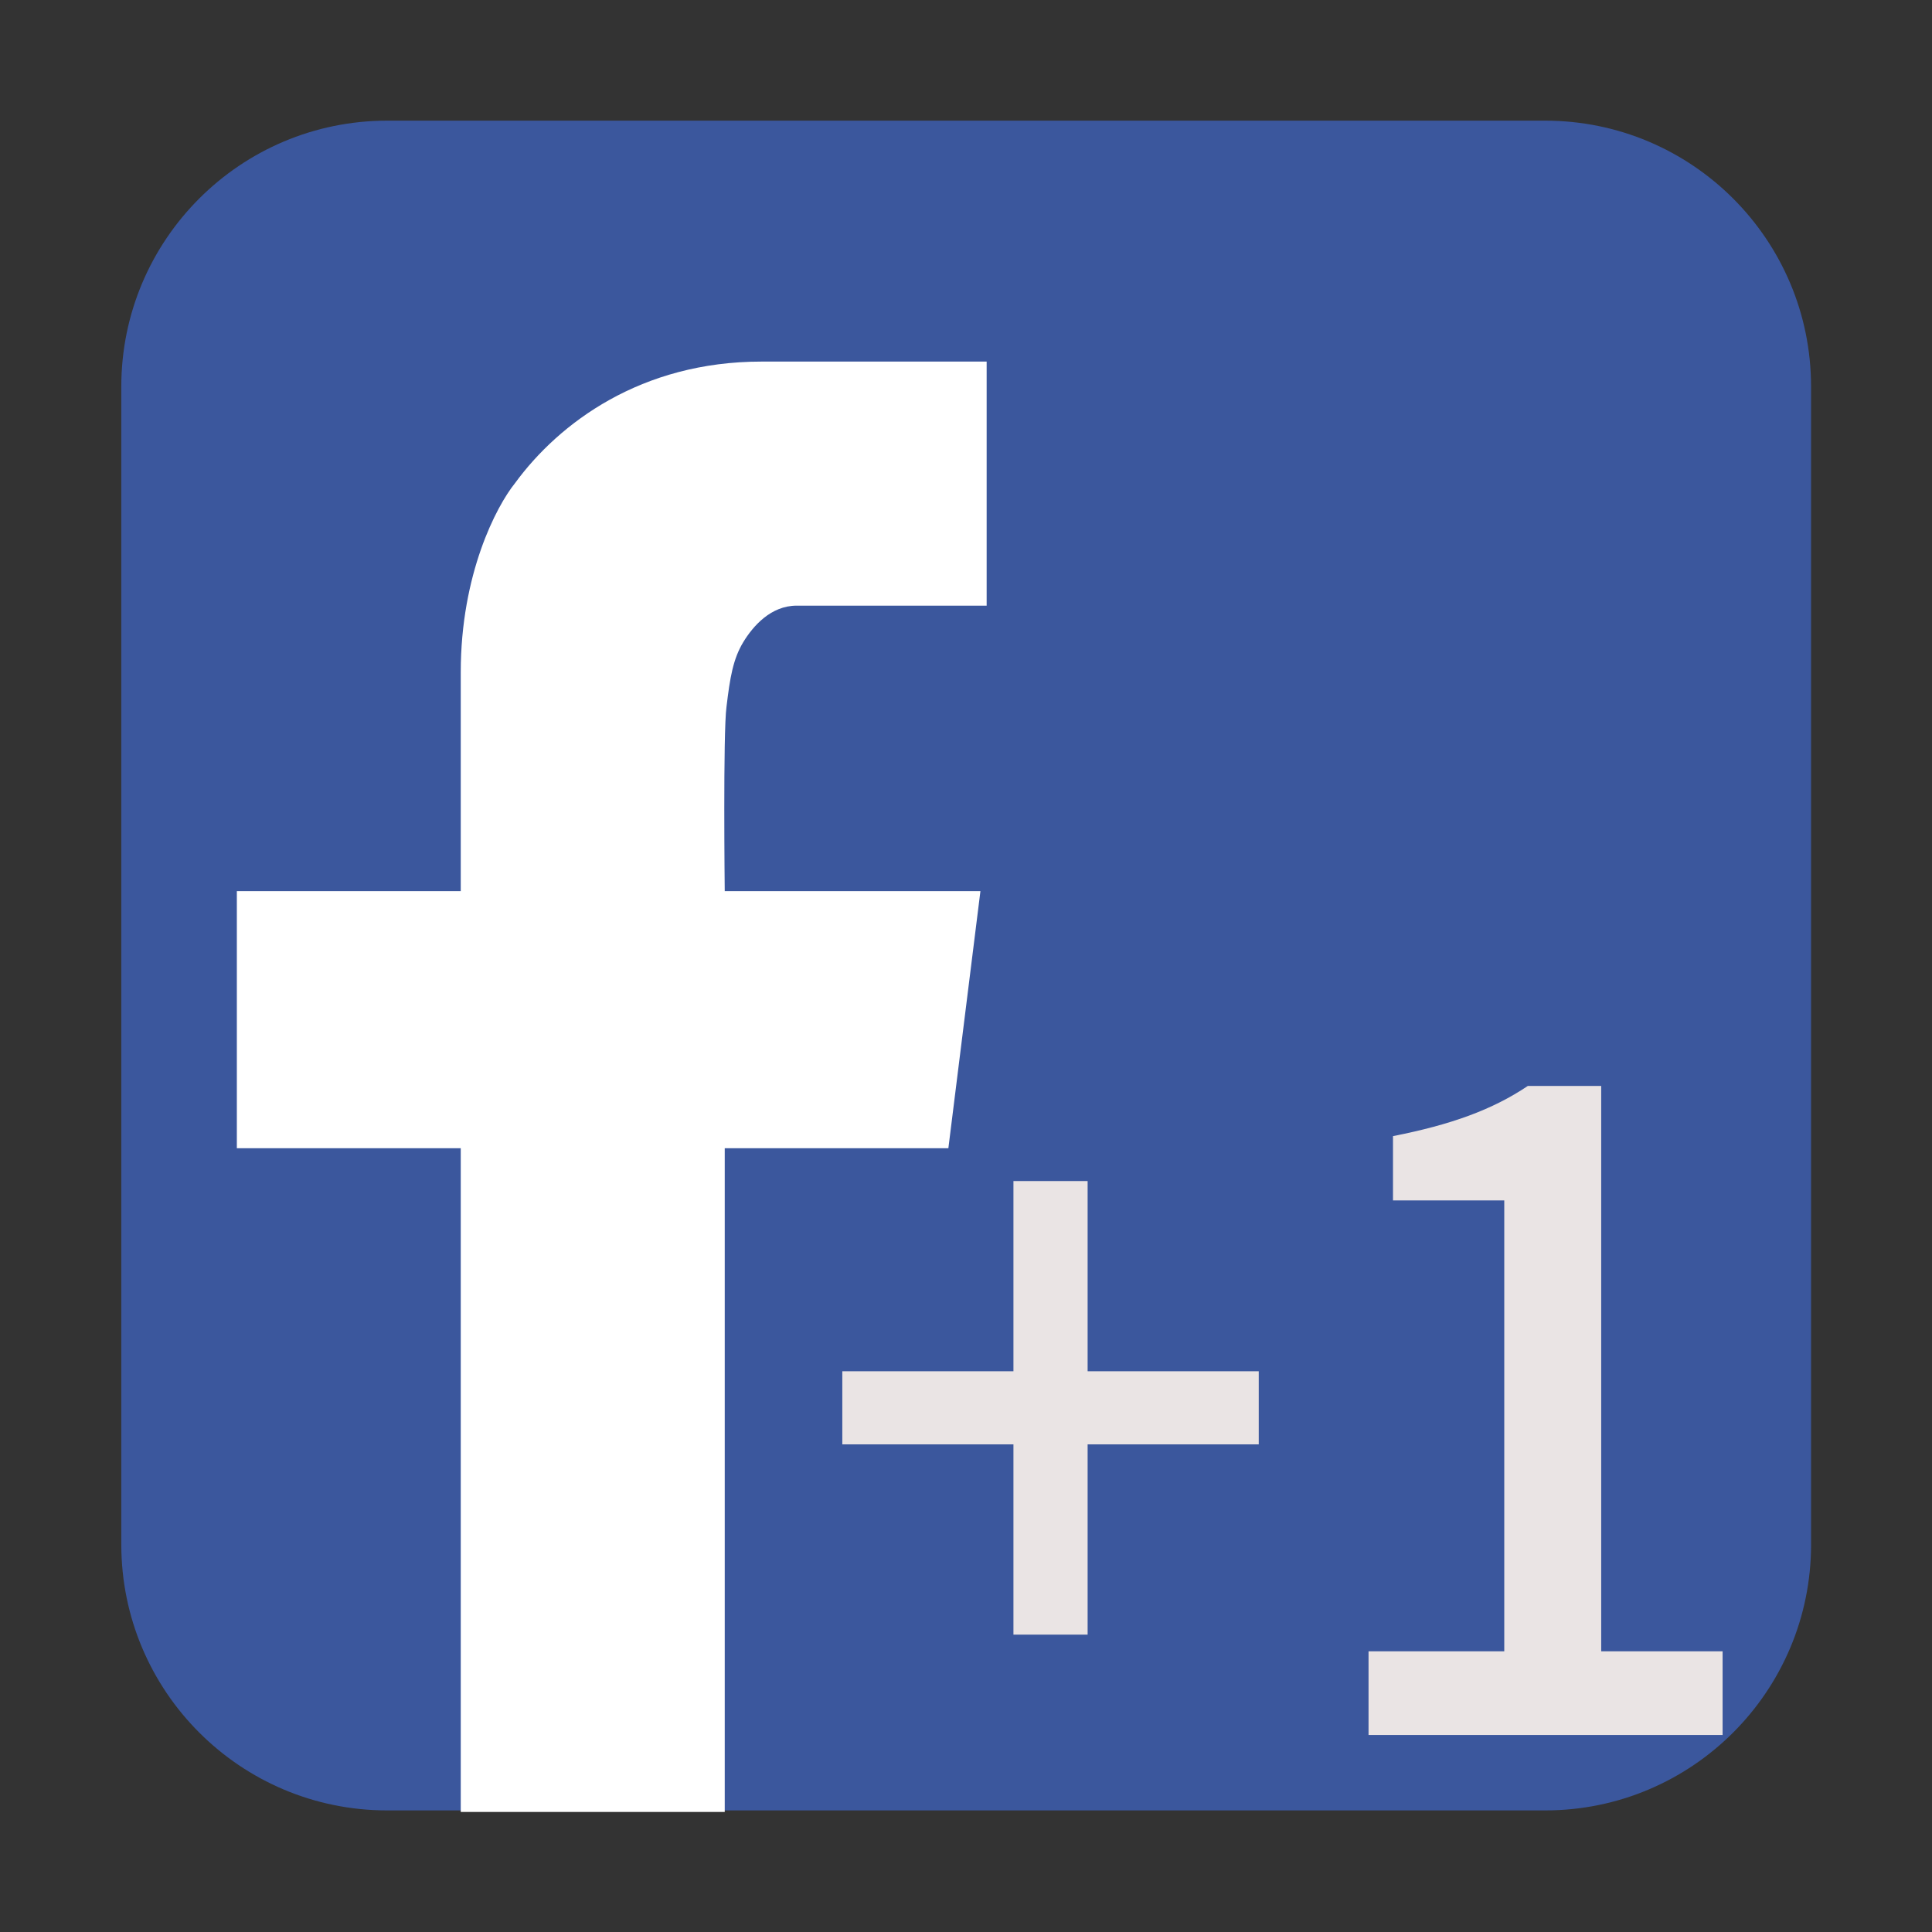
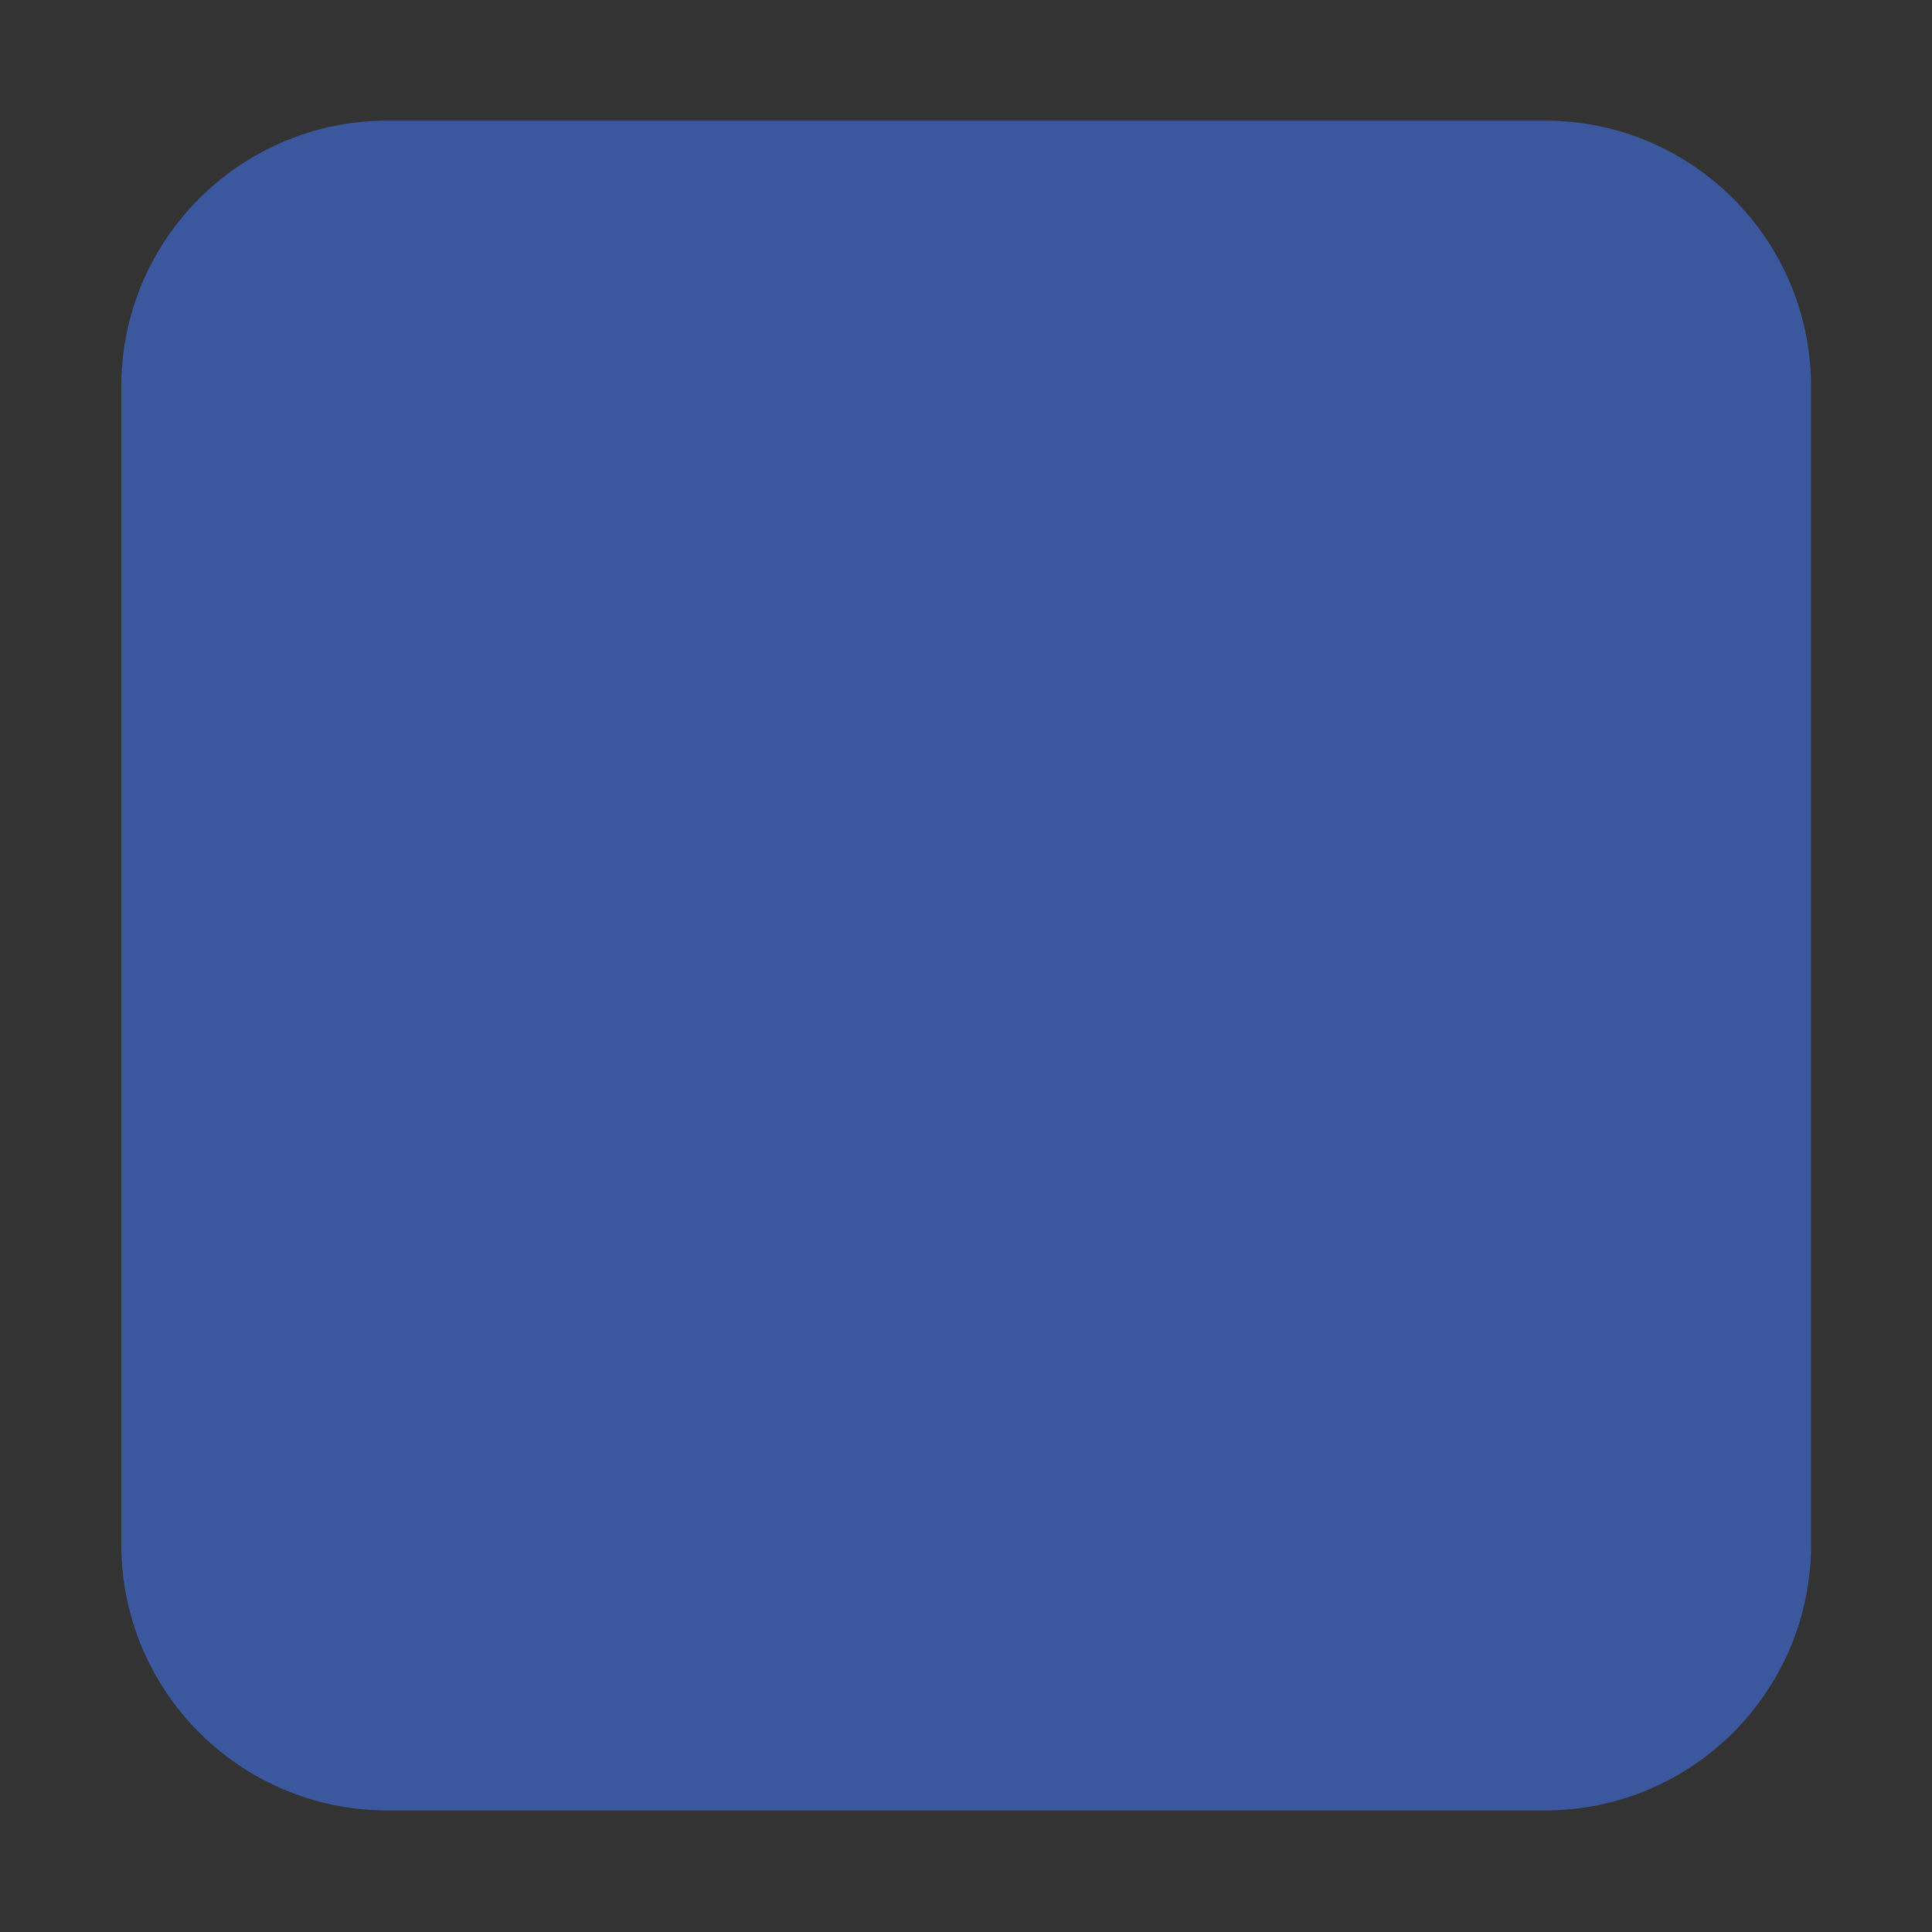
<svg xmlns="http://www.w3.org/2000/svg" viewBox="0 0 1024 1024">
  <rect x="0" y="0" width="1024" height="1024" fill="#333333" stroke="none" />
  <defs />
  <path d="M959.91 818.59c0 77.86-63.11 140.97-140.97 140.97H205.26c-77.86 0-140.97-63.11-140.97-140.97V204.92c0-77.84 63.11-140.97 140.97-140.97h613.67c77.86 0 140.97 63.13 140.97 140.97v613.67z" fill="#3B579D" p-id="16724" />
-   <path d="M 394.055 340.167 C 399.095 331.927 408.505 321.007 422.265 321.007 L 522.945 321.007 L 522.945 191.647 L 403.585 191.647 C 339.955 191.647 296.405 224.007 272.935 256.127 C 263.095 268.367 244.205 304.277 244.205 356.307 L 244.205 472.327 L 125.535 472.327 L 125.535 608.587 L 244.205 608.587 L 244.205 960.377 L 384.125 960.377 L 384.125 608.587 L 502.655 608.587 L 519.645 472.327 L 384.125 472.327 C 384.125 472.327 383.195 388.237 385.055 374.647 C 386.905 359.207 388.505 349.247 394.055 340.167 Z" fill="#FFFFFF" p-id="16725" />
-   <path d="M 606.104 831.617 L 641.304 831.617 L 641.304 745.217 L 722.504 745.217 L 722.504 712.017 L 641.304 712.017 L 641.304 625.617 L 606.104 625.617 L 606.104 712.017 L 524.904 712.017 L 524.904 745.217 L 606.104 745.217 L 606.104 831.617 ZM 774.602 877.217 L 942.602 877.217 L 942.602 839.217 L 885.002 839.217 L 885.002 582.417 L 850.202 582.417 C 833.402 593.217 813.802 600.017 786.202 605.217 L 786.202 634.417 L 839.002 634.417 L 839.002 839.217 L 774.602 839.217 L 774.602 877.217 Z" transform="matrix(1.117, 0, 0, 1.167, -139.874, -104.123)" style="fill: rgb(234, 228, 228); stroke-width: 0.681px; white-space: pre; vector-effect: non-scaling-stroke;" />
</svg>